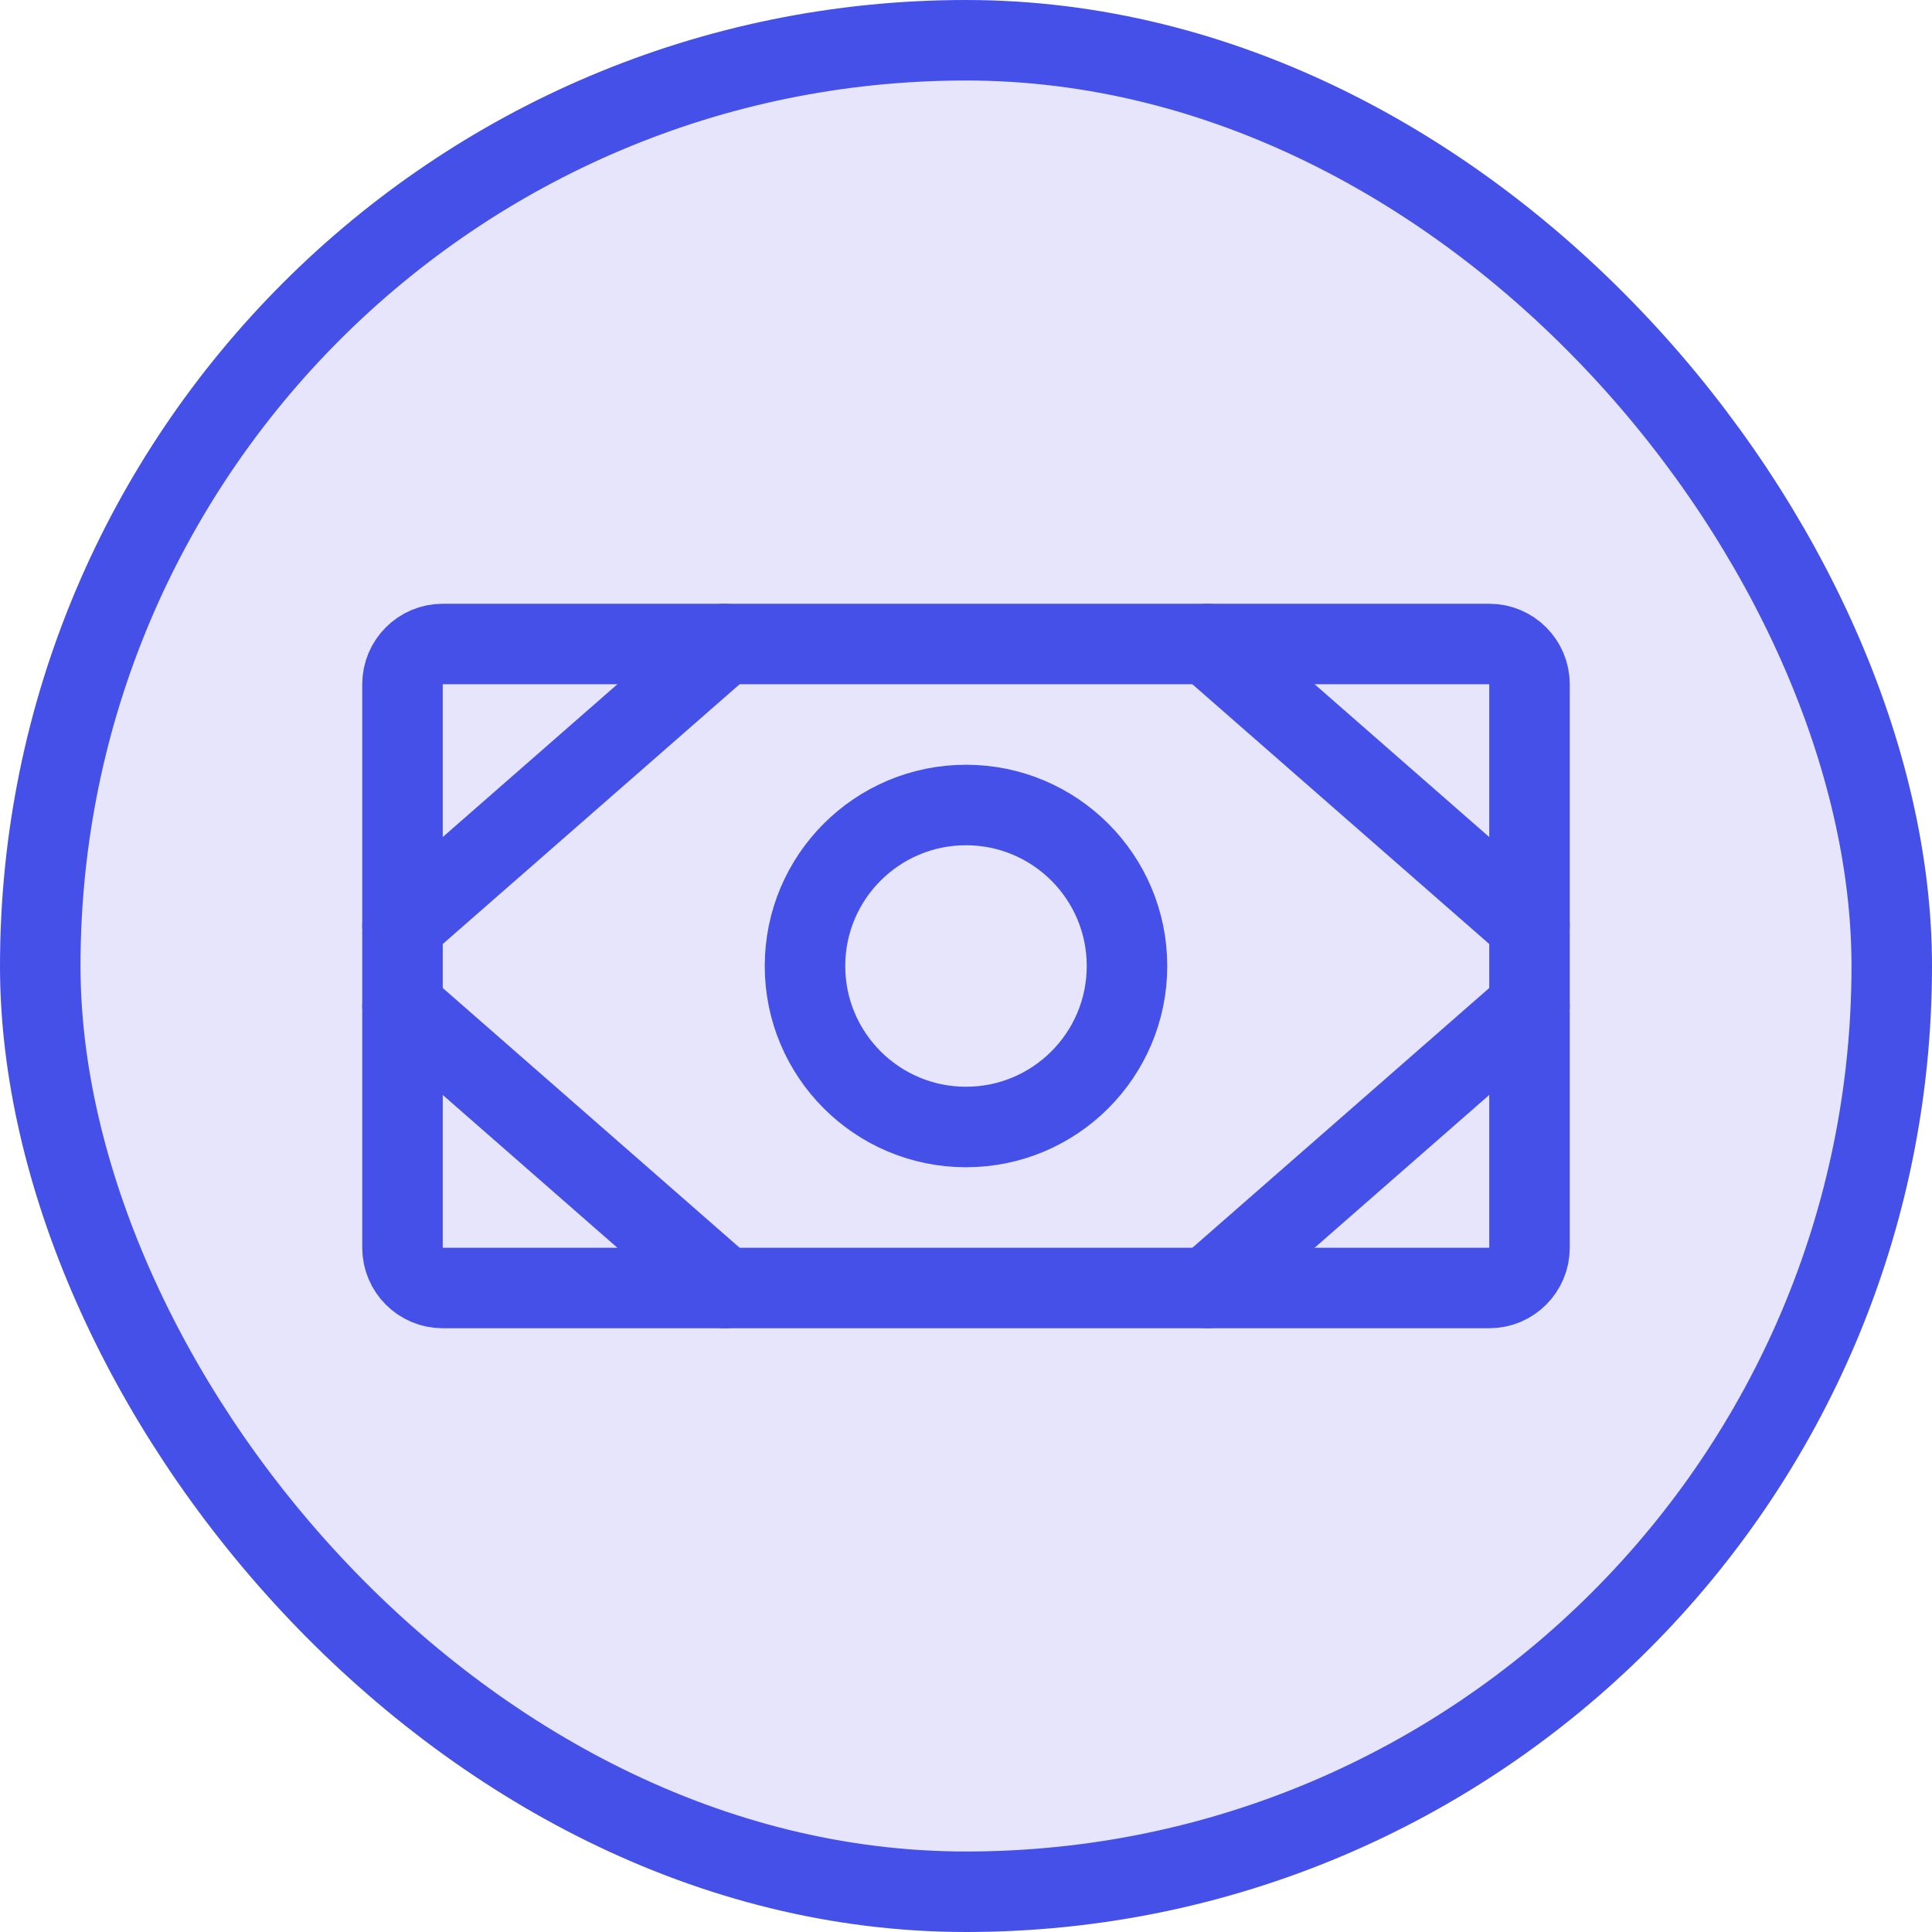
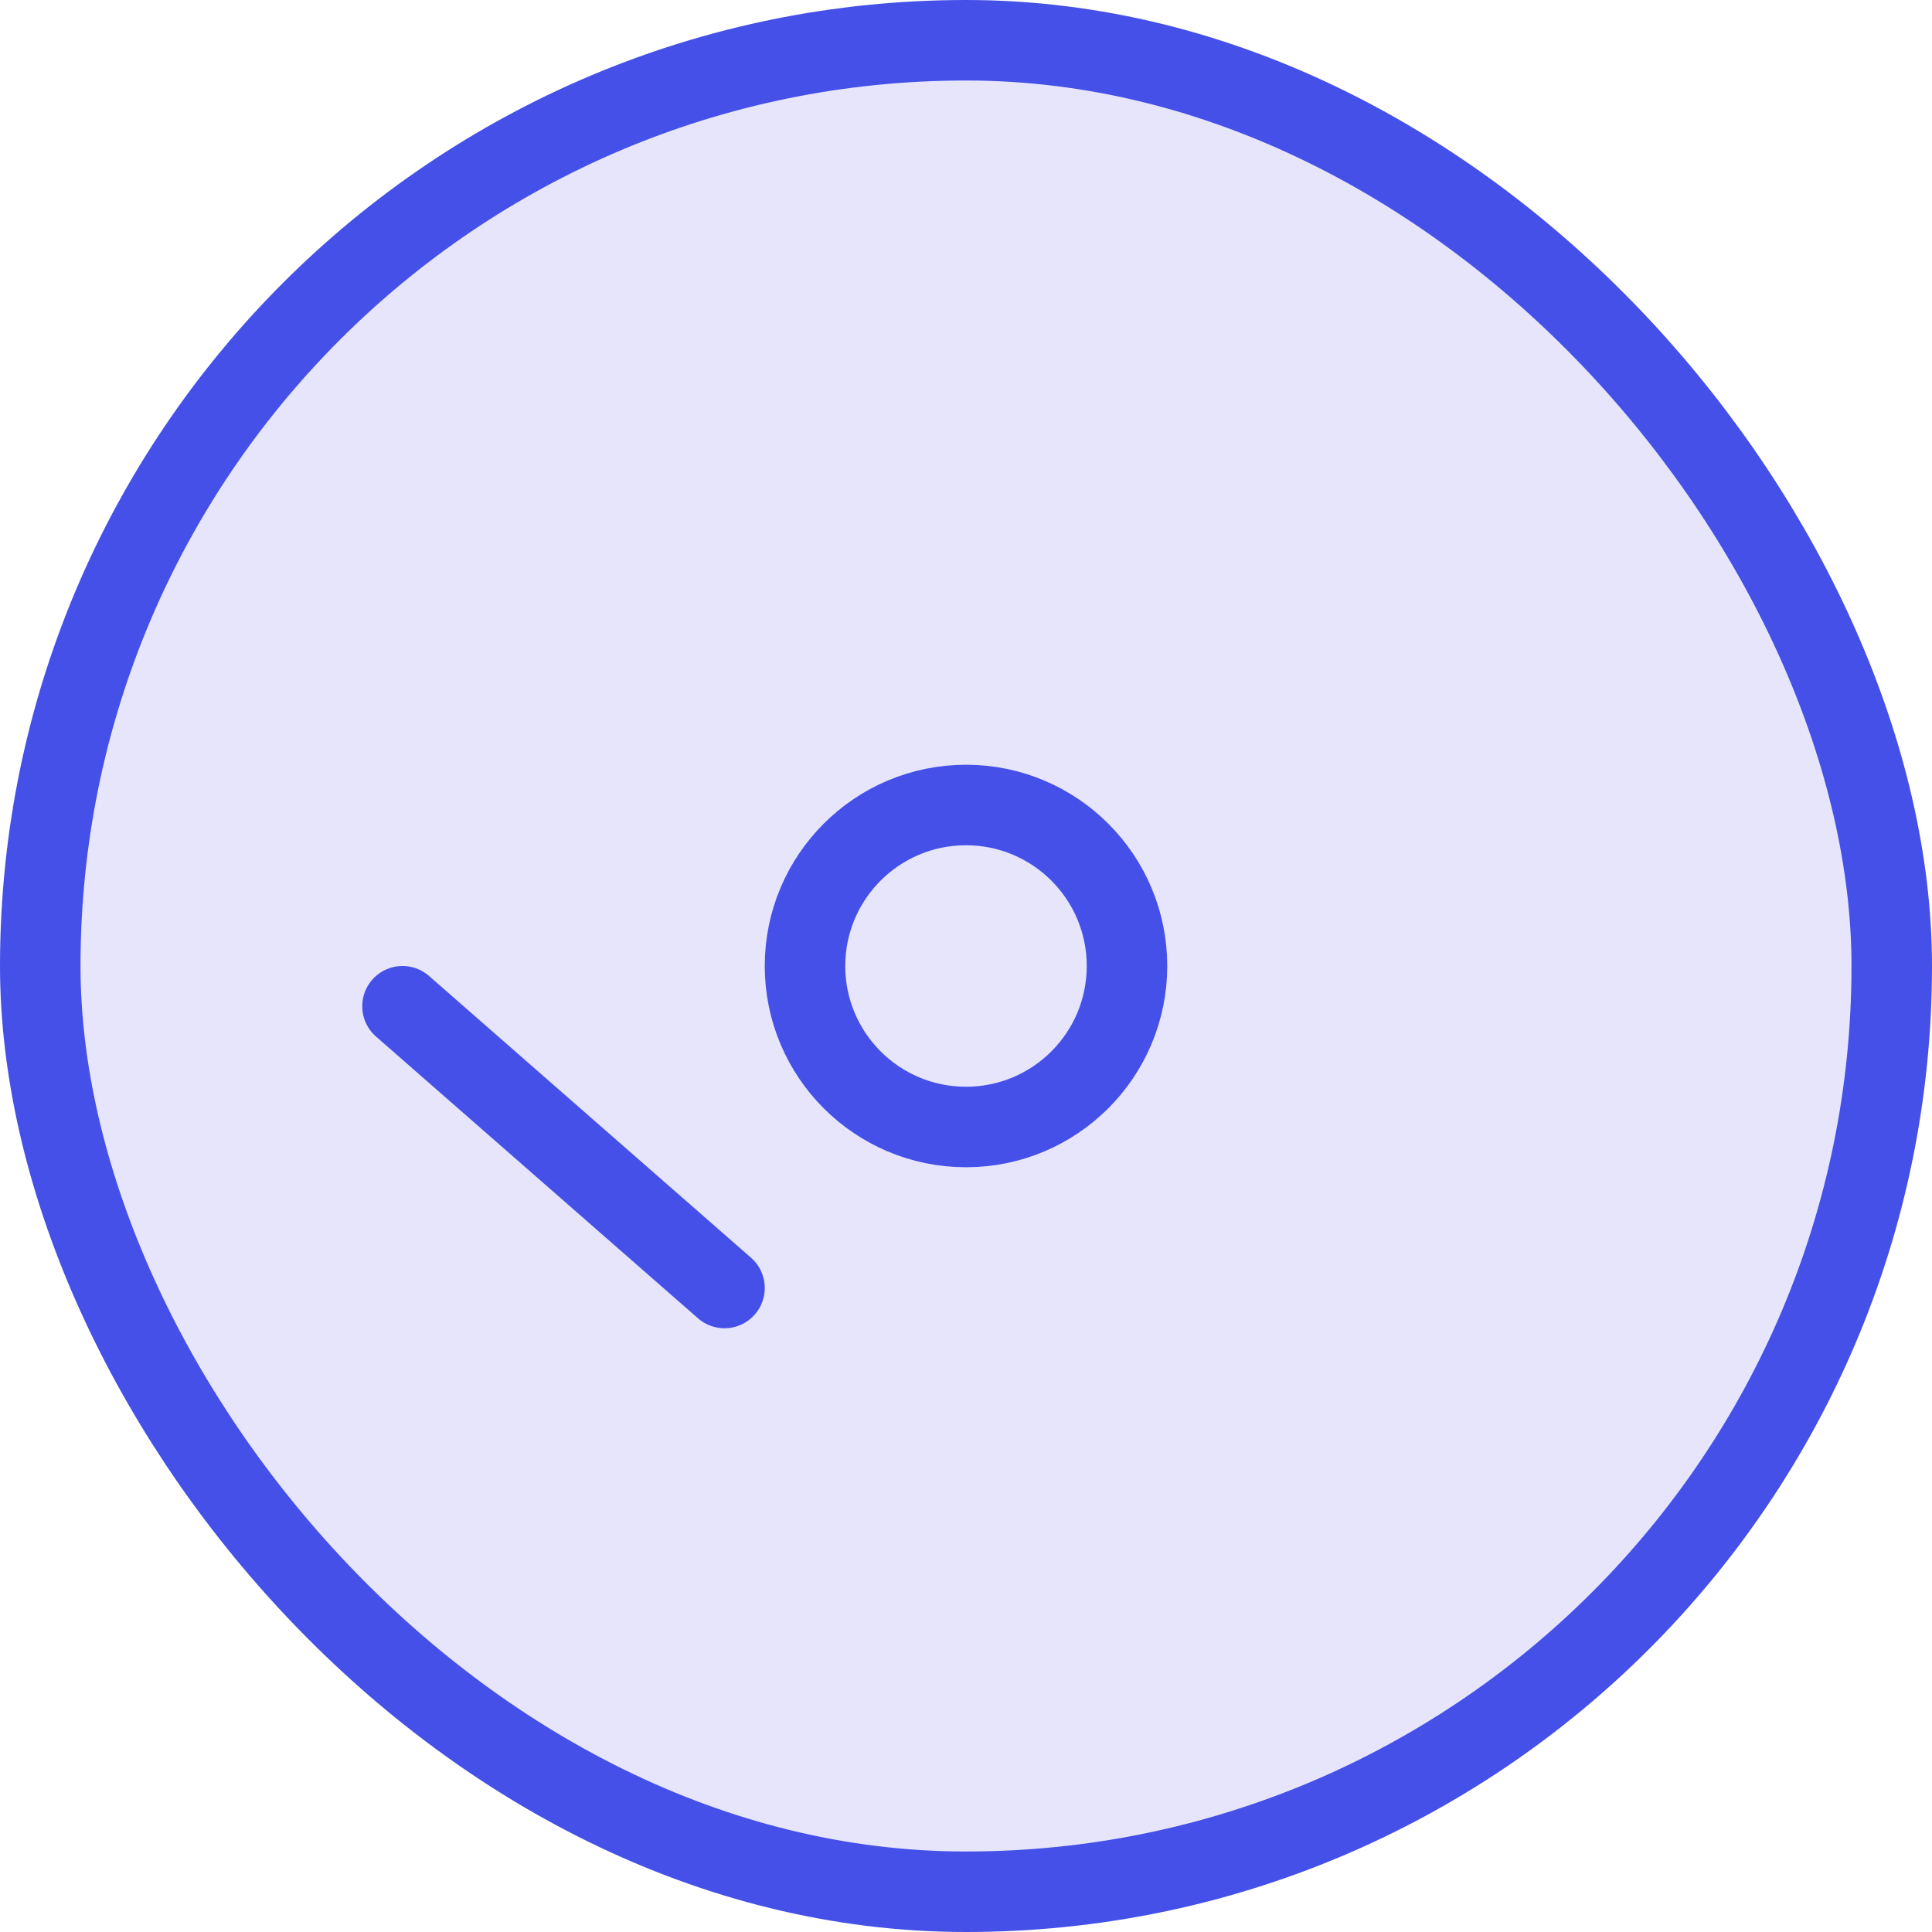
<svg xmlns="http://www.w3.org/2000/svg" width="100%" height="100%" viewBox="0 0 48 48" fill="none">
  <rect x="1" y="1" width="46" height="46" rx="23" fill="#E6E5FC" />
-   <path d="M37 16H11C10.448 16 10 16.448 10 17V31C10 31.552 10.448 32 11 32H37C37.552 32 38 31.552 38 31V17C38 16.448 37.552 16 37 16Z" stroke="#4450E7" stroke-width="2" stroke-linecap="round" stroke-linejoin="round" />
  <path d="M24 28C26.209 28 28 26.209 28 24C28 21.791 26.209 20 24 20C21.791 20 20 21.791 20 24C20 26.209 21.791 28 24 28Z" stroke="#4450E7" stroke-width="2" stroke-linecap="round" stroke-linejoin="round" />
-   <path d="M30 16L38 23" stroke="#4450E7" stroke-width="2" stroke-linecap="round" stroke-linejoin="round" />
-   <path d="M30 32L38 25" stroke="#4450E7" stroke-width="2" stroke-linecap="round" stroke-linejoin="round" />
-   <path d="M18 16L10 23" stroke="#4450E7" stroke-width="2" stroke-linecap="round" stroke-linejoin="round" />
  <path d="M18 32L10 25" stroke="#4450E7" stroke-width="2" stroke-linecap="round" stroke-linejoin="round" />
  <rect x="1" y="1" width="46" height="46" rx="23" stroke="#4450E7" stroke-width="2" />
</svg>